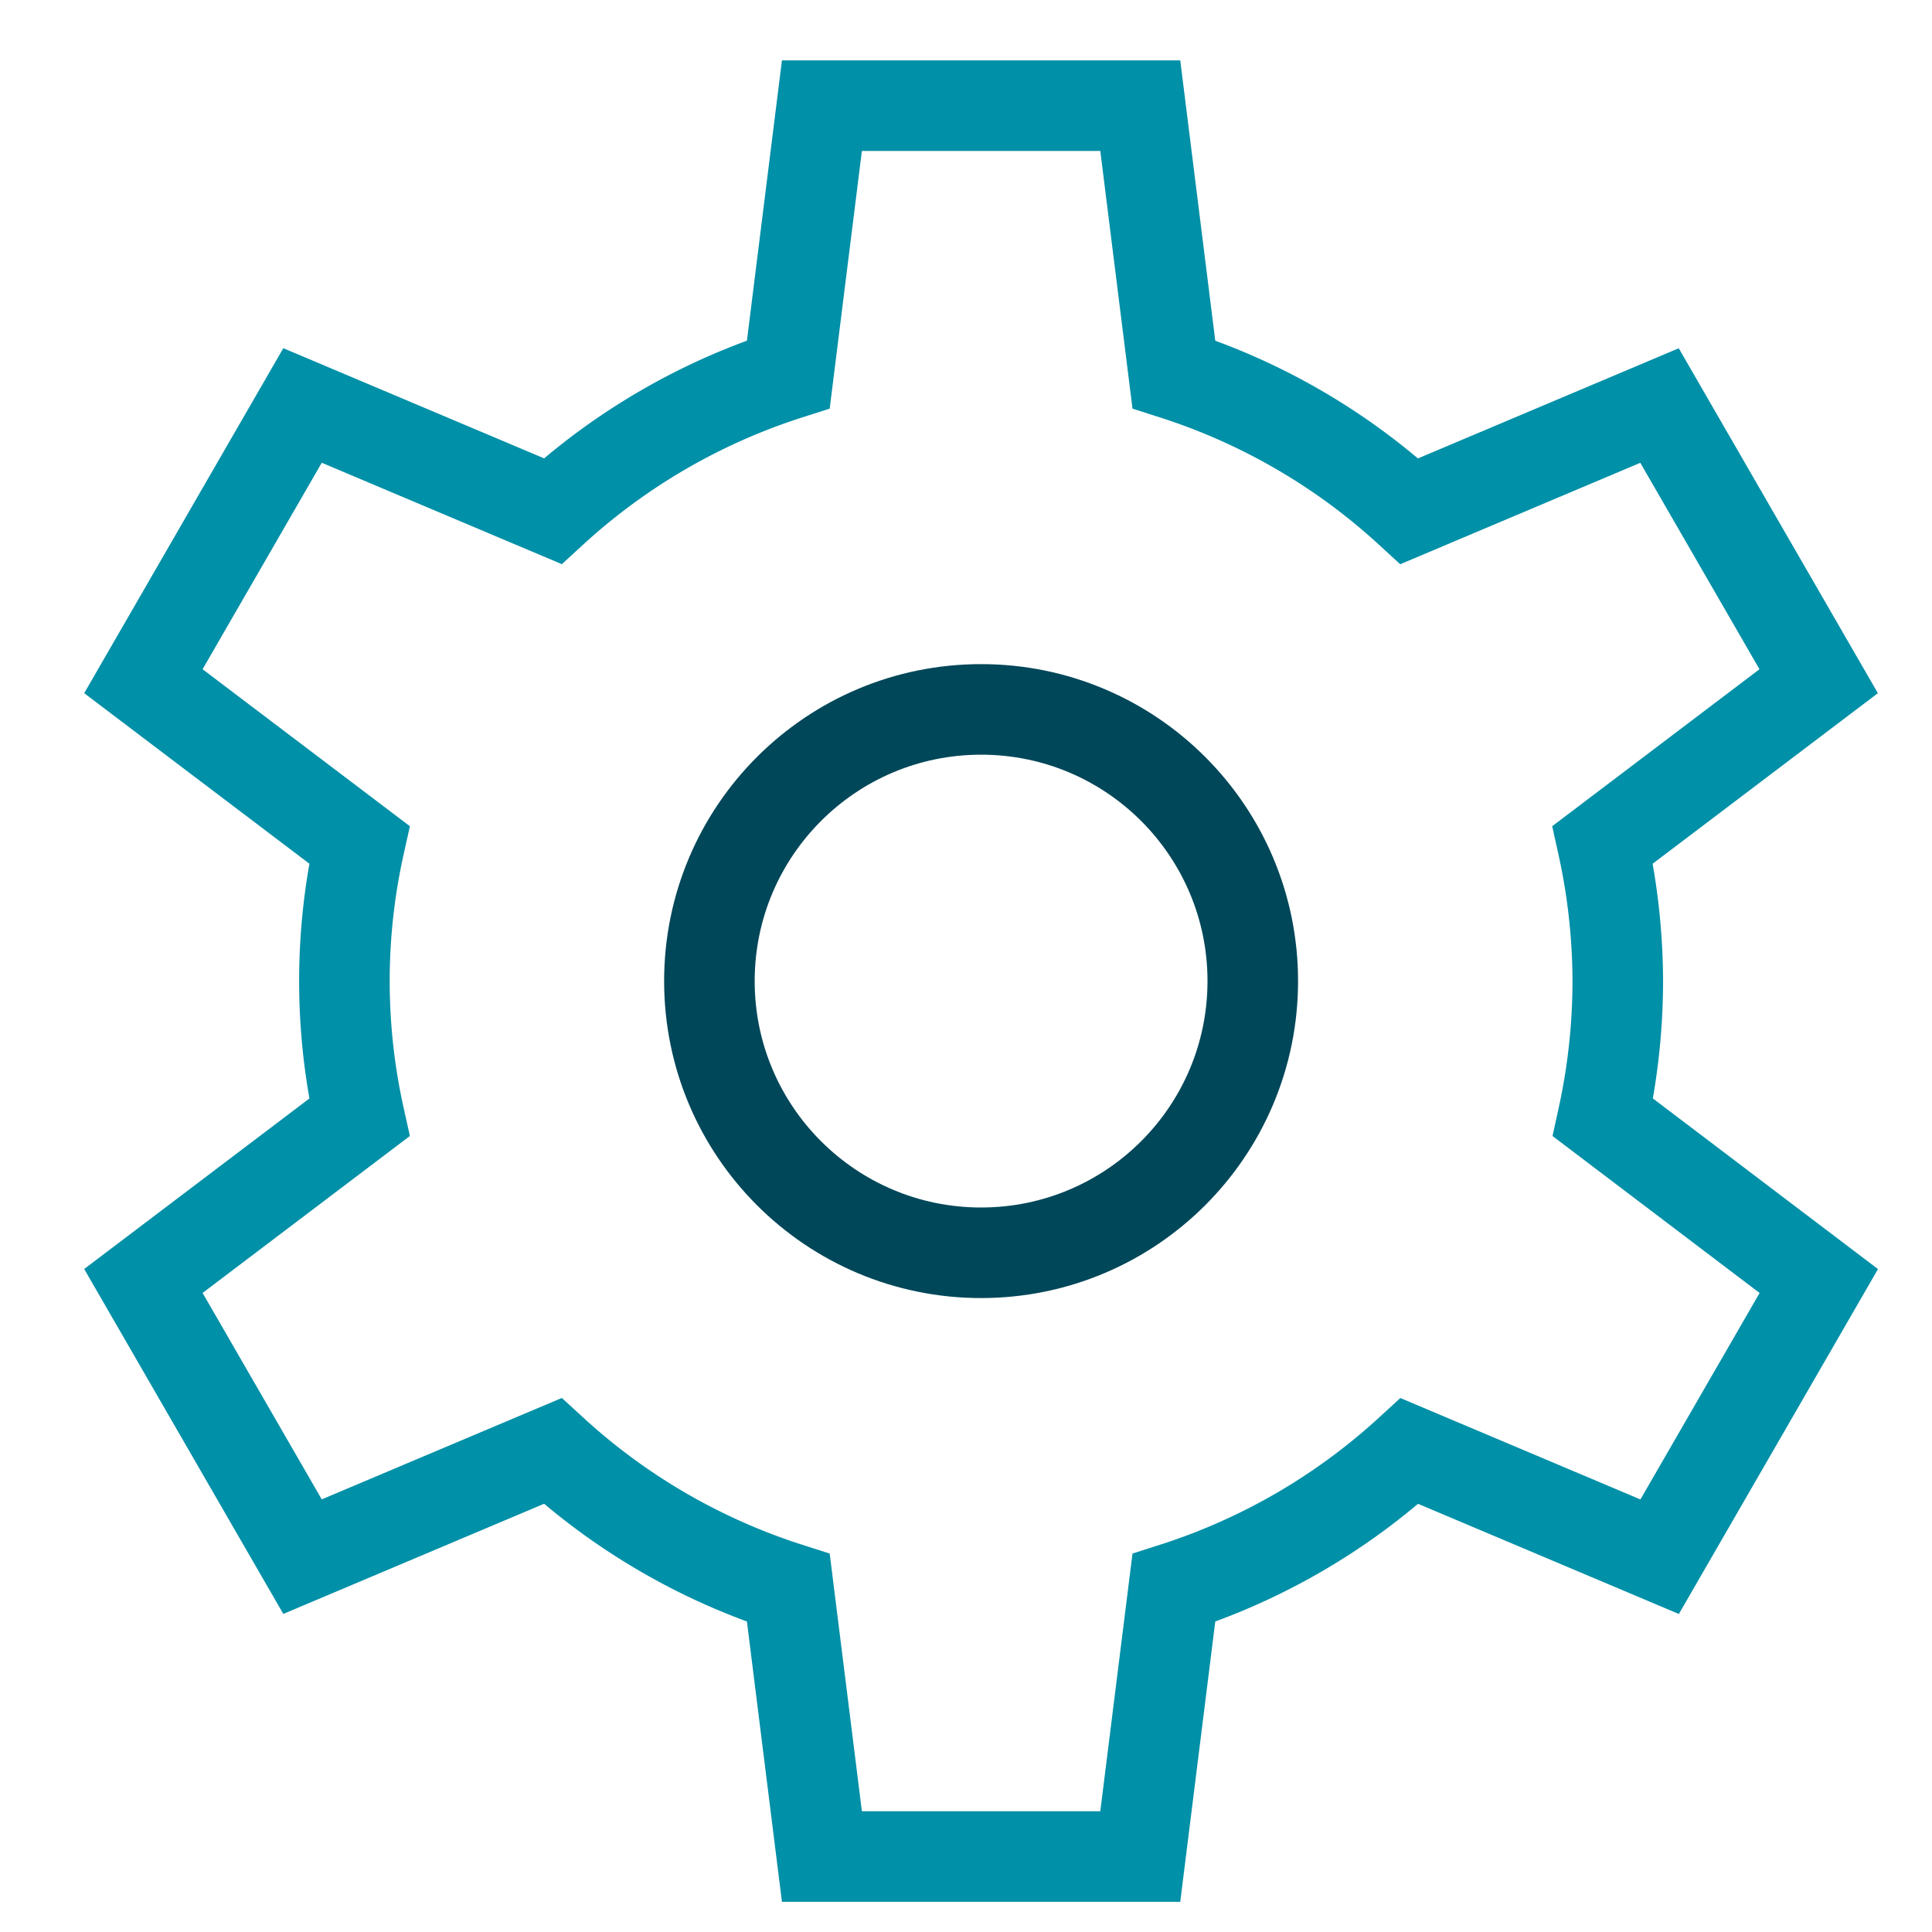
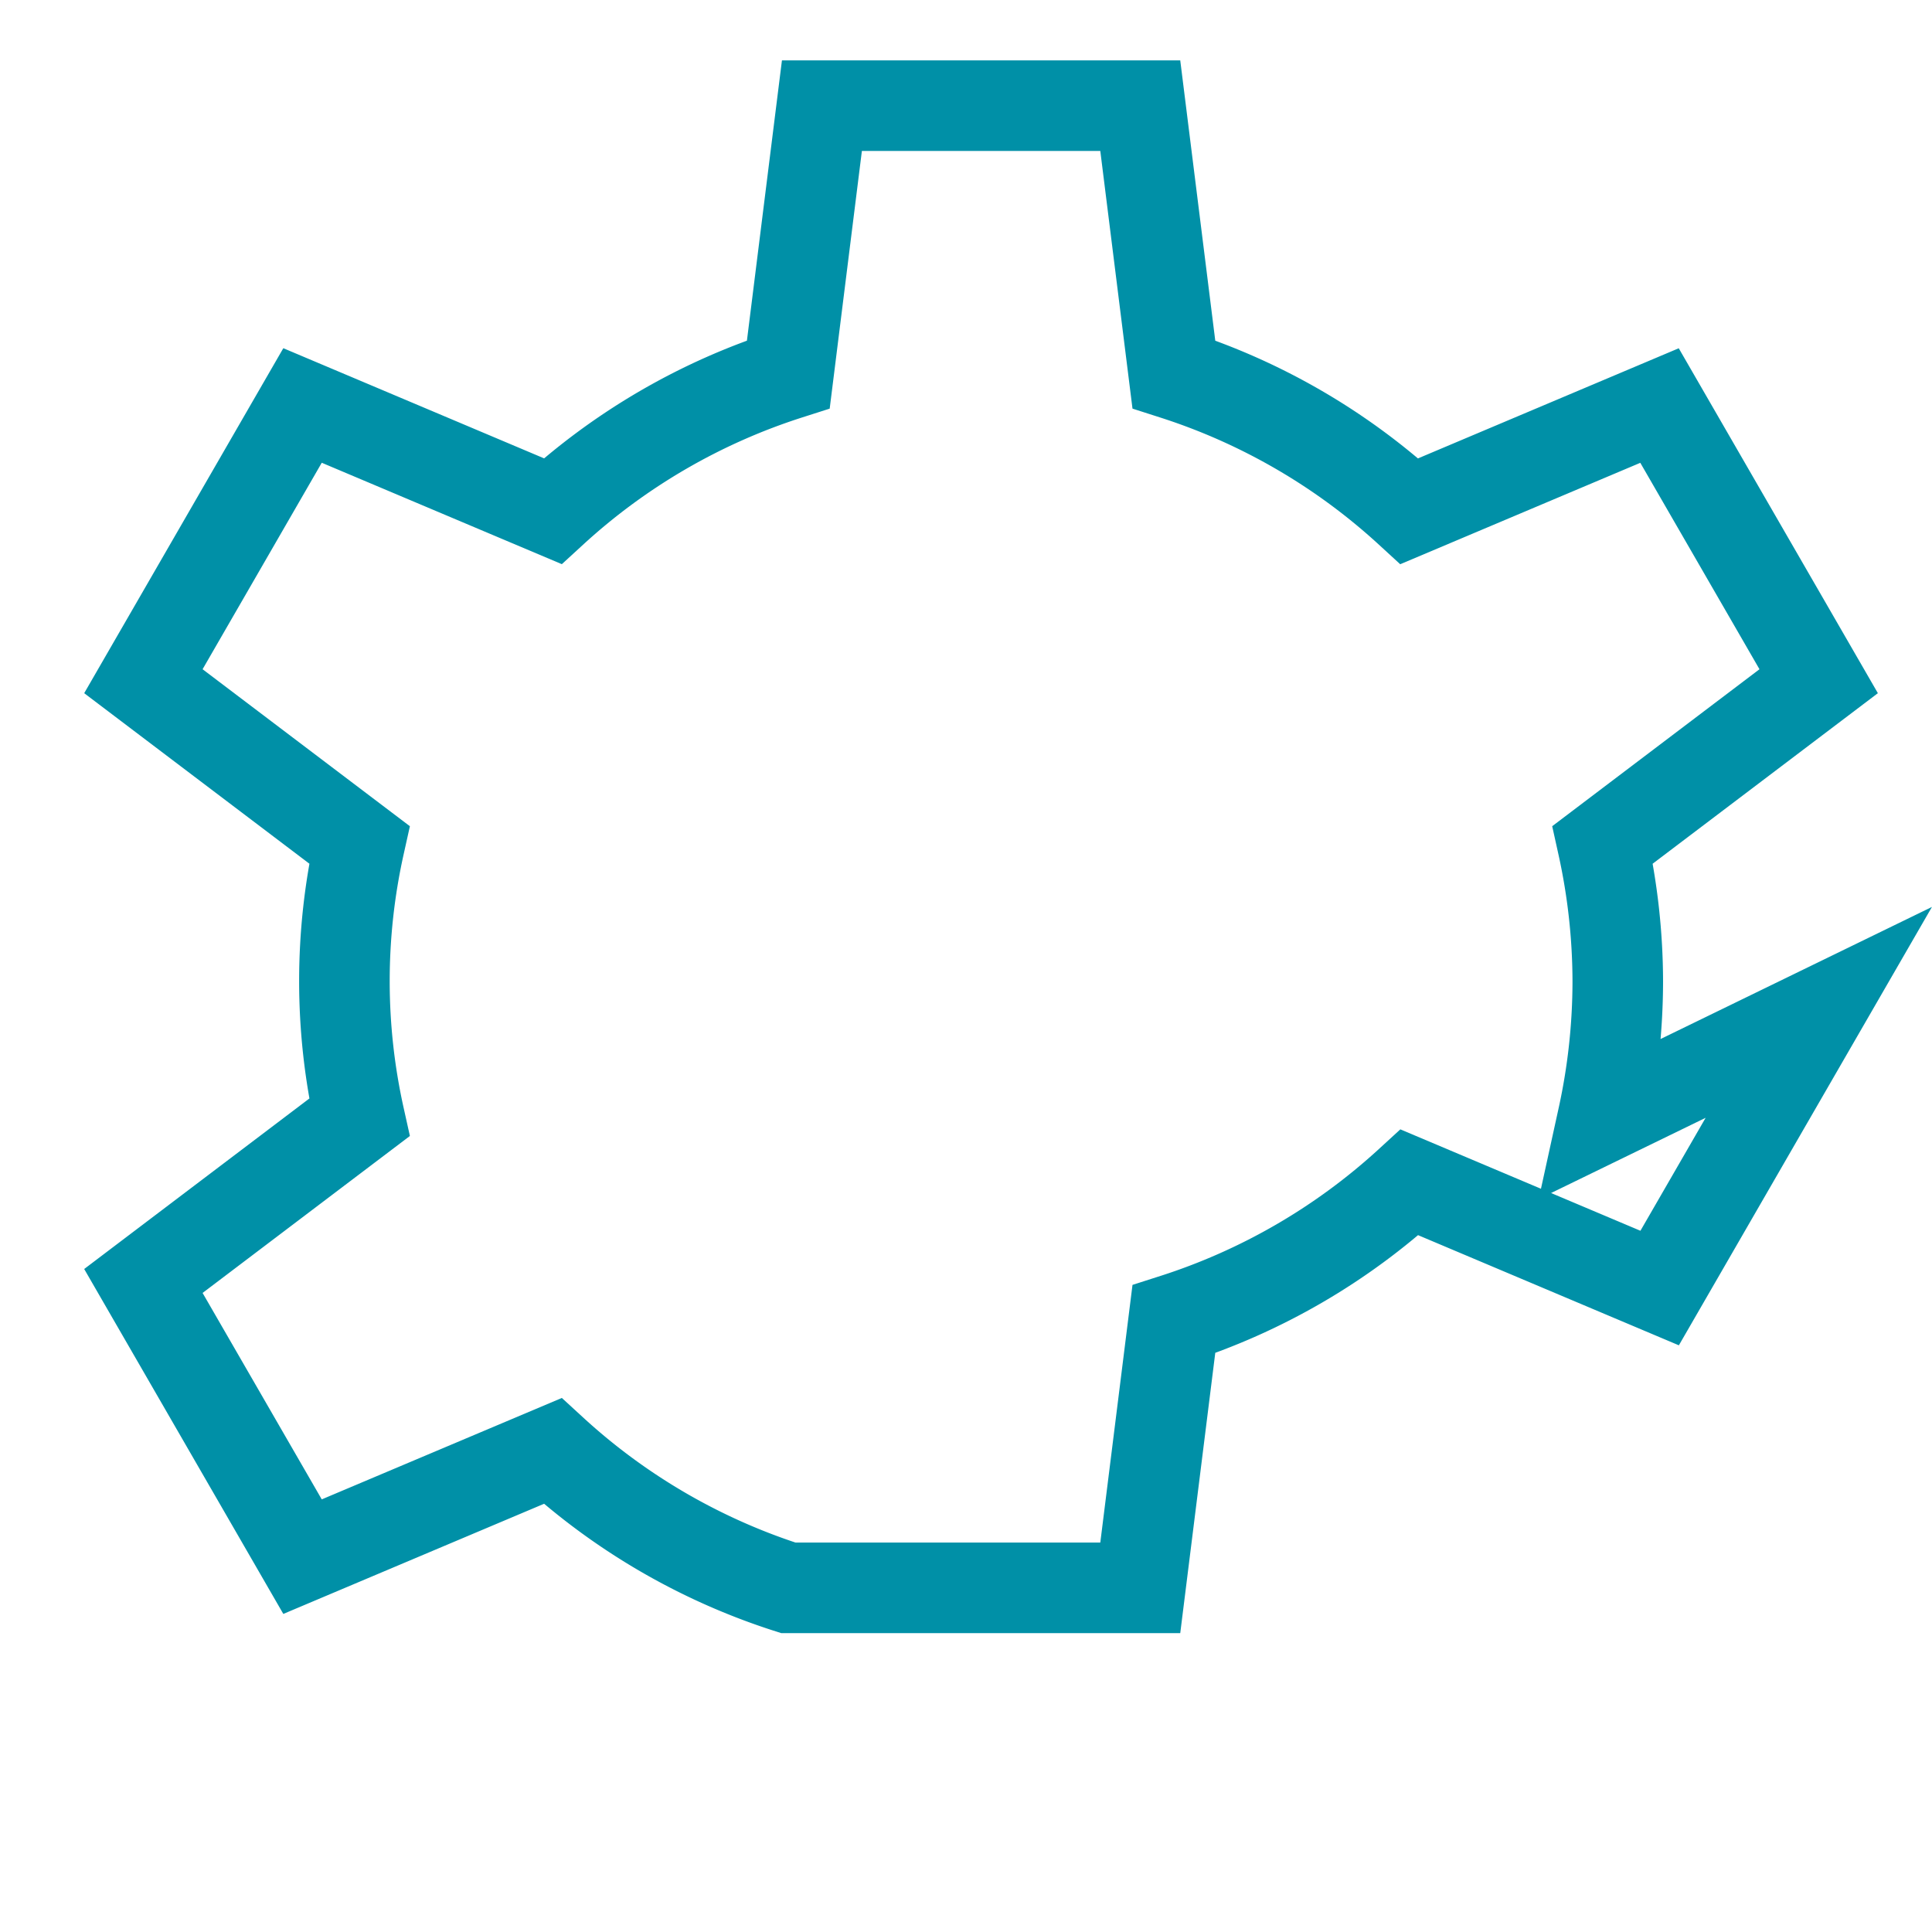
<svg xmlns="http://www.w3.org/2000/svg" height="64" width="64" viewBox="0 0 64 64">
  <title>settings gear</title>
  <g stroke-linecap="square" stroke-width="3" stroke-miterlimit="10" fill="none" stroke="#0090a7" stroke-linejoin="miter" class="nc-icon-wrapper" transform="translate(0.5 0.5)">
-     <circle cx="32" cy="32" r="9" stroke="#004759" />
-     <path d="M53.091,32a21.166,21.166,0,0,0-.5-4.516l7.155-5.418-5.272-9.132-8.286,3.5A21.034,21.034,0,0,0,38.385,11.9L37.273,3H26.727l-1.112,8.9a21.034,21.034,0,0,0-7.807,4.532l-8.286-3.5L4.25,22.066l7.155,5.418a20.817,20.817,0,0,0,0,9.032L4.25,41.934l5.272,9.132,8.286-3.5A21.034,21.034,0,0,0,25.615,52.1L26.727,61H37.273l1.112-8.9a21.034,21.034,0,0,0,7.807-4.532l8.286,3.5,5.272-9.132L52.6,36.516A21.166,21.166,0,0,0,53.091,32Z" />
+     <path d="M53.091,32a21.166,21.166,0,0,0-.5-4.516l7.155-5.418-5.272-9.132-8.286,3.5A21.034,21.034,0,0,0,38.385,11.9L37.273,3H26.727l-1.112,8.9a21.034,21.034,0,0,0-7.807,4.532l-8.286-3.5L4.25,22.066l7.155,5.418a20.817,20.817,0,0,0,0,9.032L4.25,41.934l5.272,9.132,8.286-3.5A21.034,21.034,0,0,0,25.615,52.1H37.273l1.112-8.9a21.034,21.034,0,0,0,7.807-4.532l8.286,3.5,5.272-9.132L52.6,36.516A21.166,21.166,0,0,0,53.091,32Z" />
  </g>
</svg>